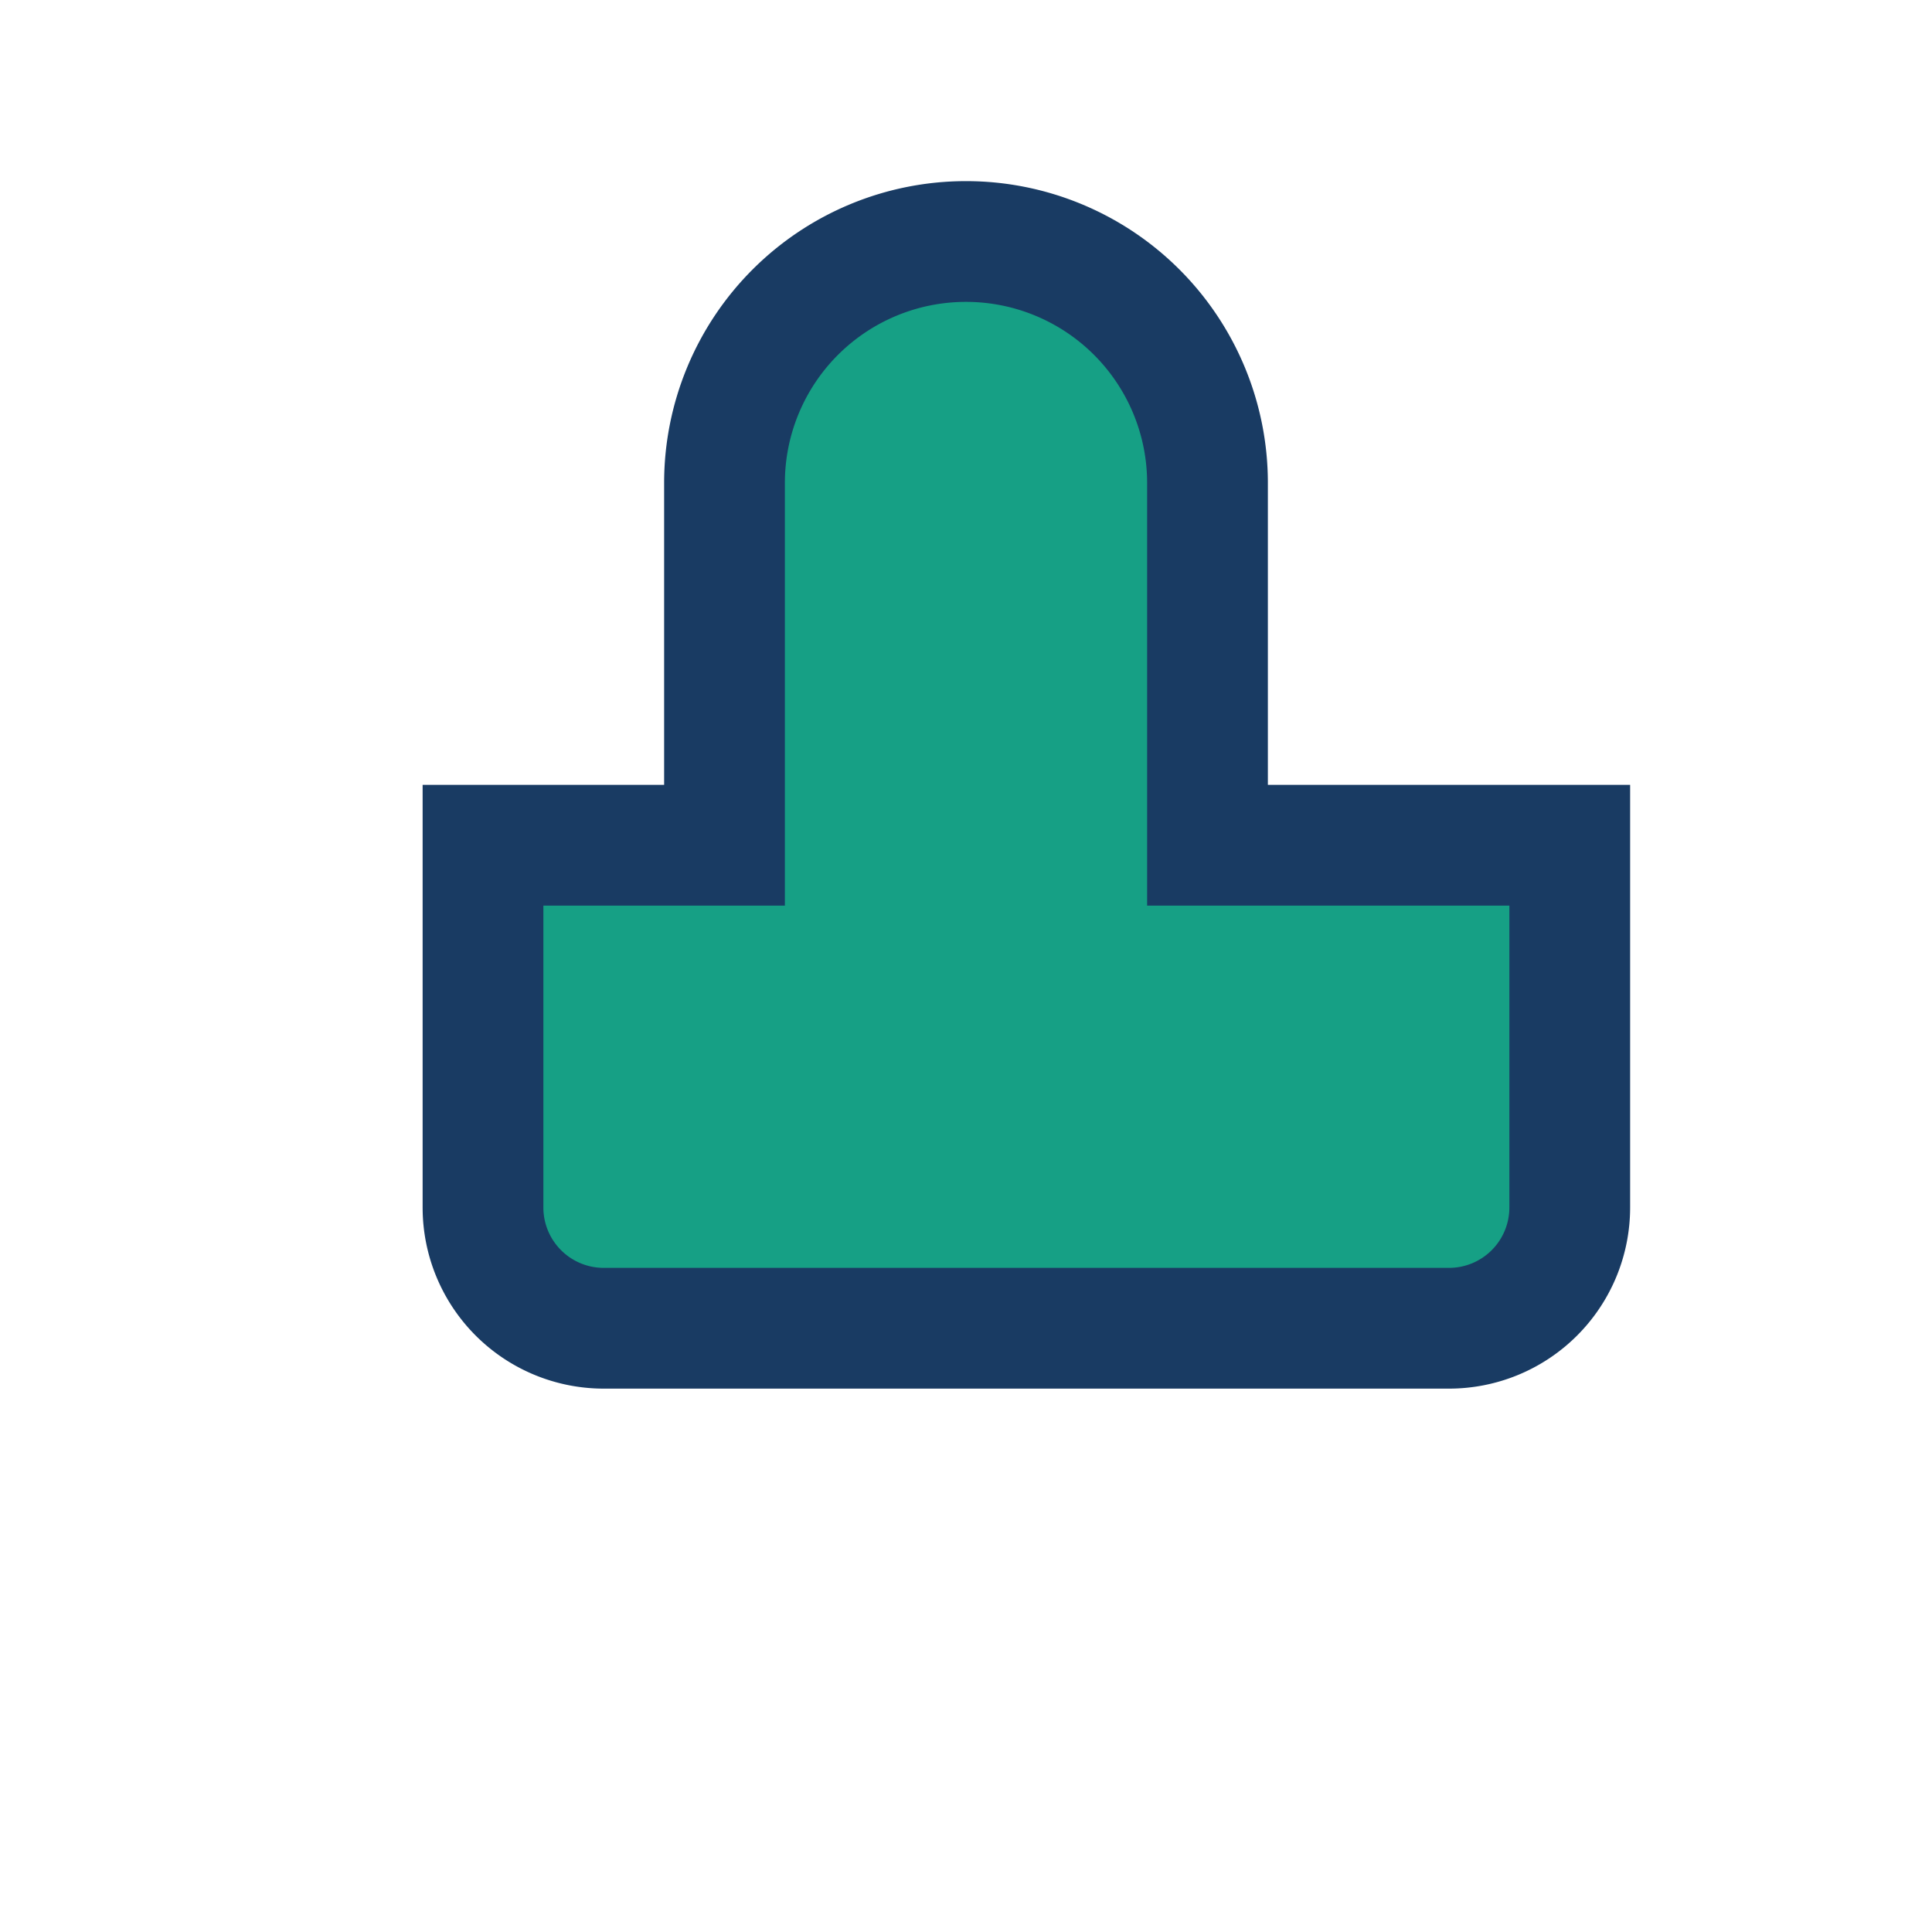
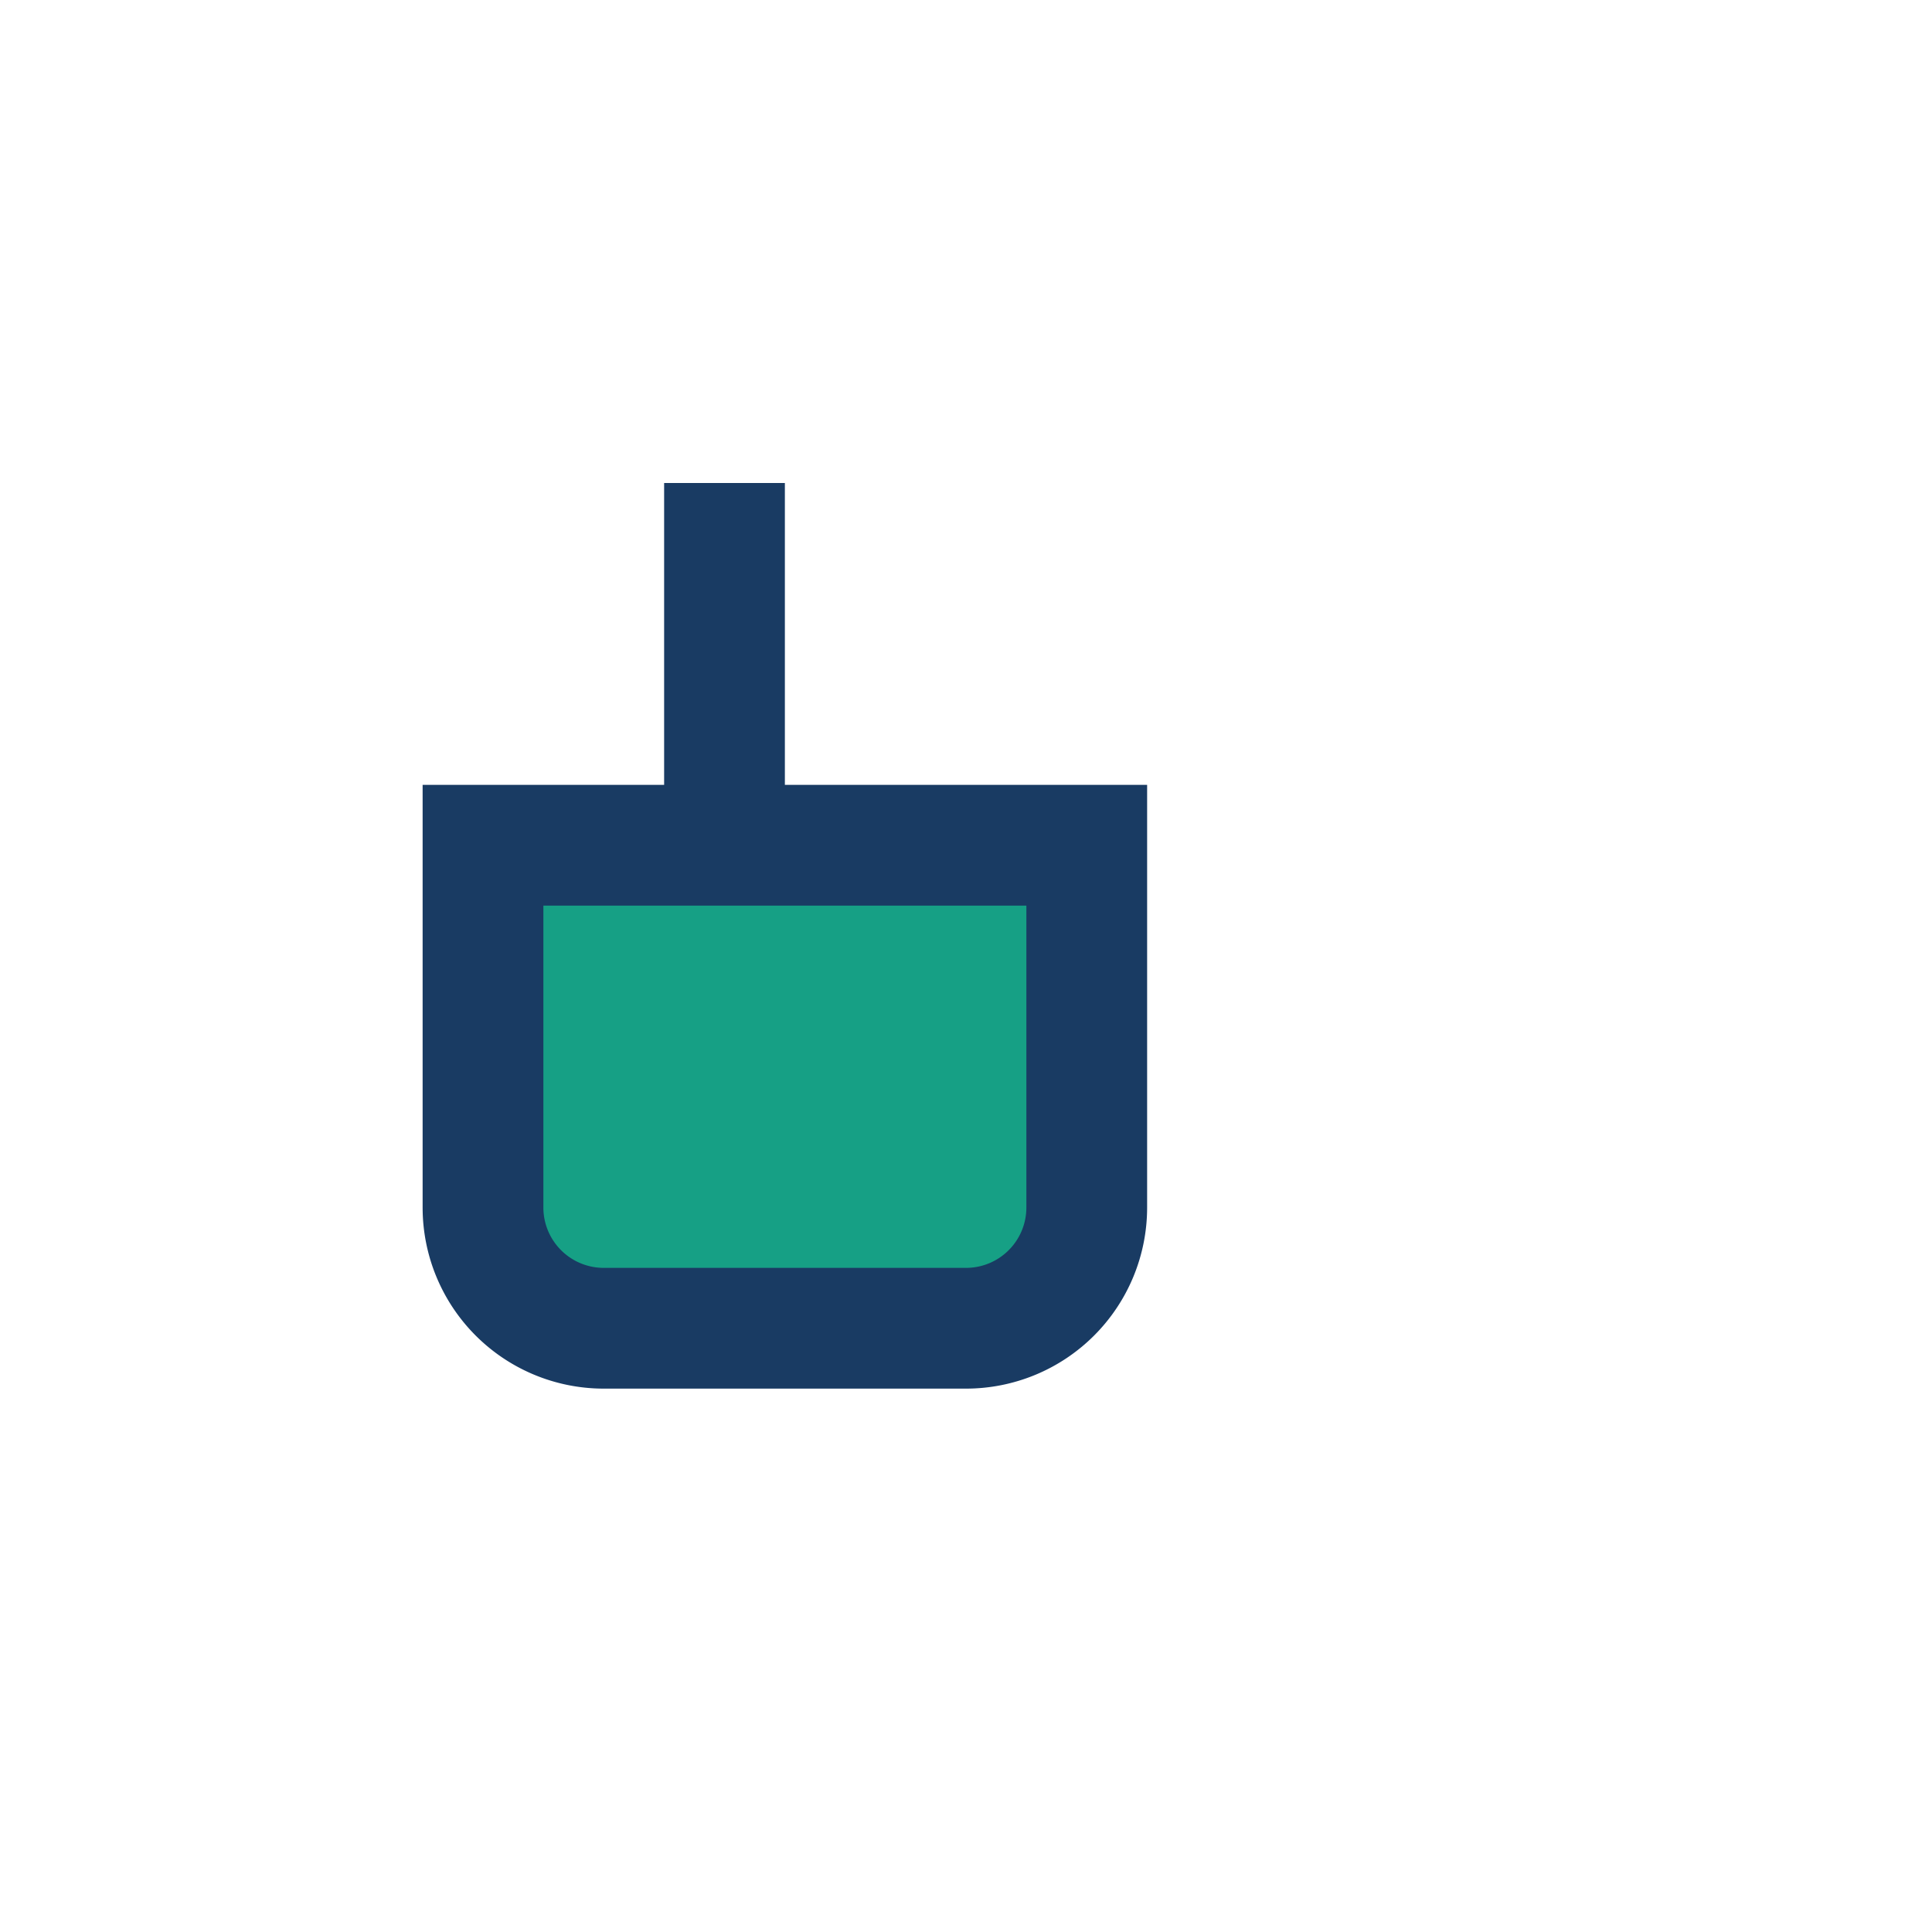
<svg xmlns="http://www.w3.org/2000/svg" width="32" height="32" viewBox="0 0 32 32">
-   <path d="M12 14V8a4 4 0 0 1 8 0v6h6v6a2 2 0 0 1-2 2H10a2 2 0 0 1-2-2v-6z" fill="#16A085" stroke="#193B63" stroke-width="2" />
+   <path d="M12 14V8v6h6v6a2 2 0 0 1-2 2H10a2 2 0 0 1-2-2v-6z" fill="#16A085" stroke="#193B63" stroke-width="2" />
</svg>